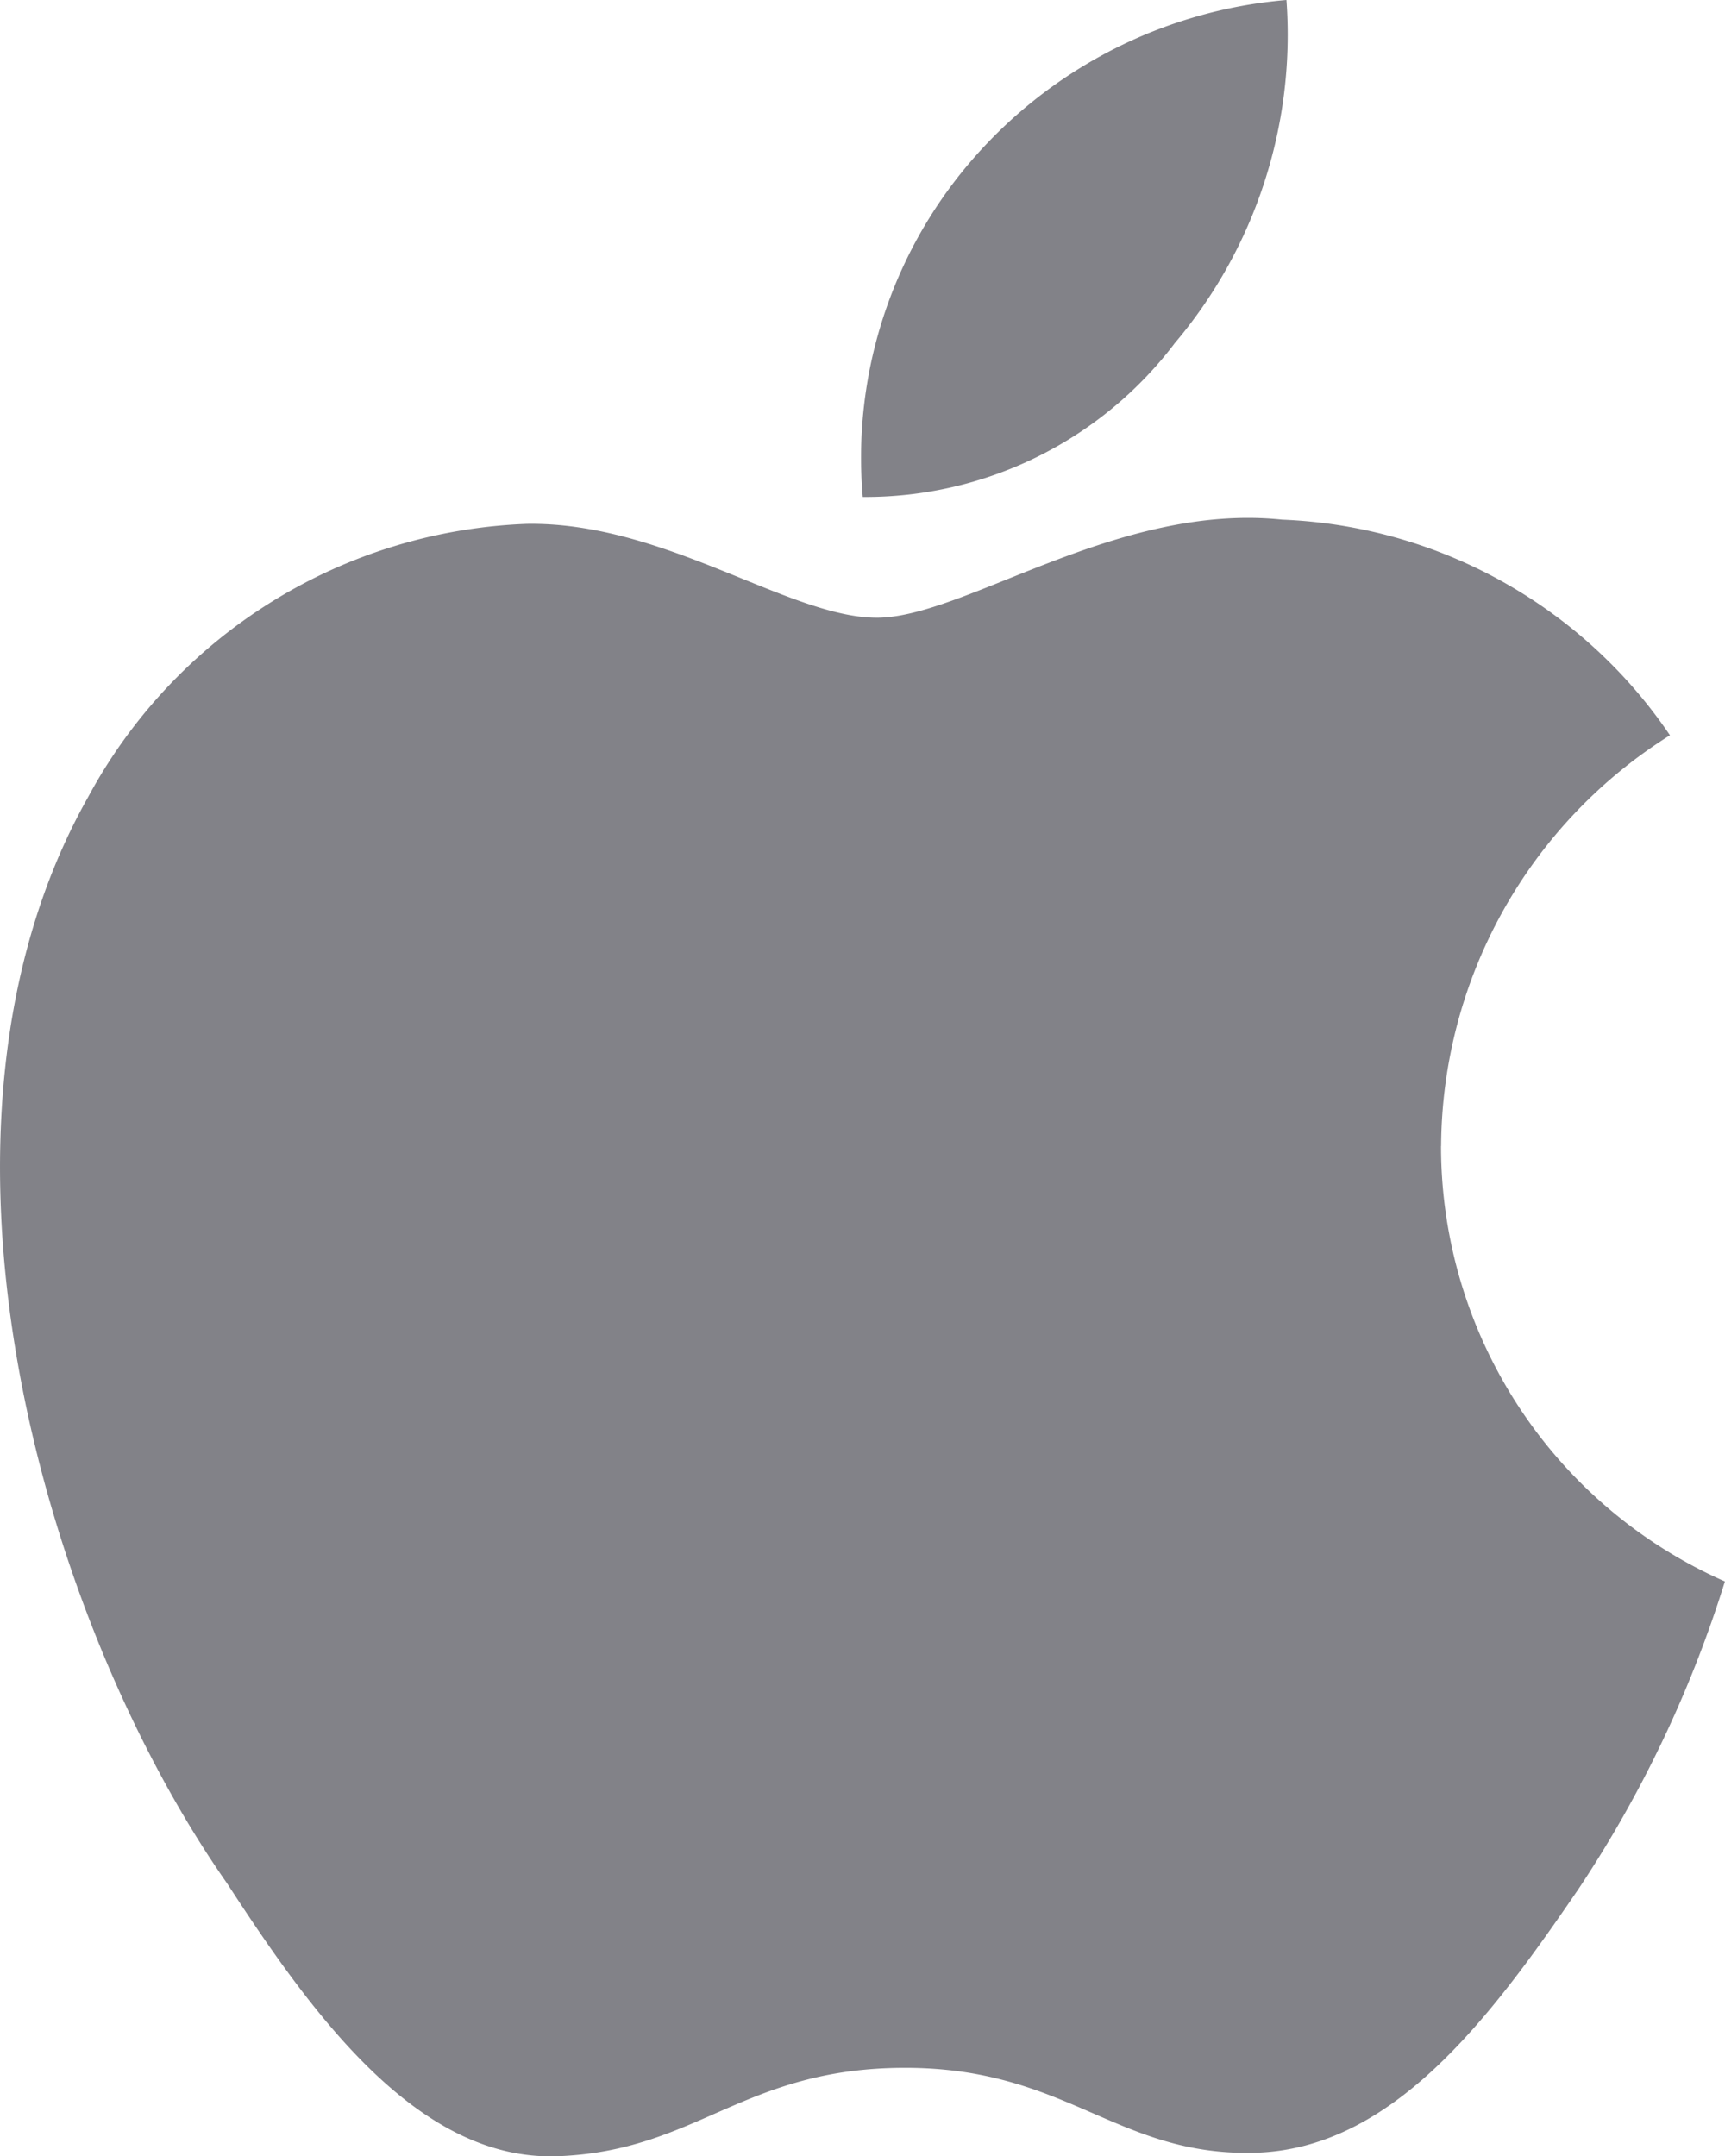
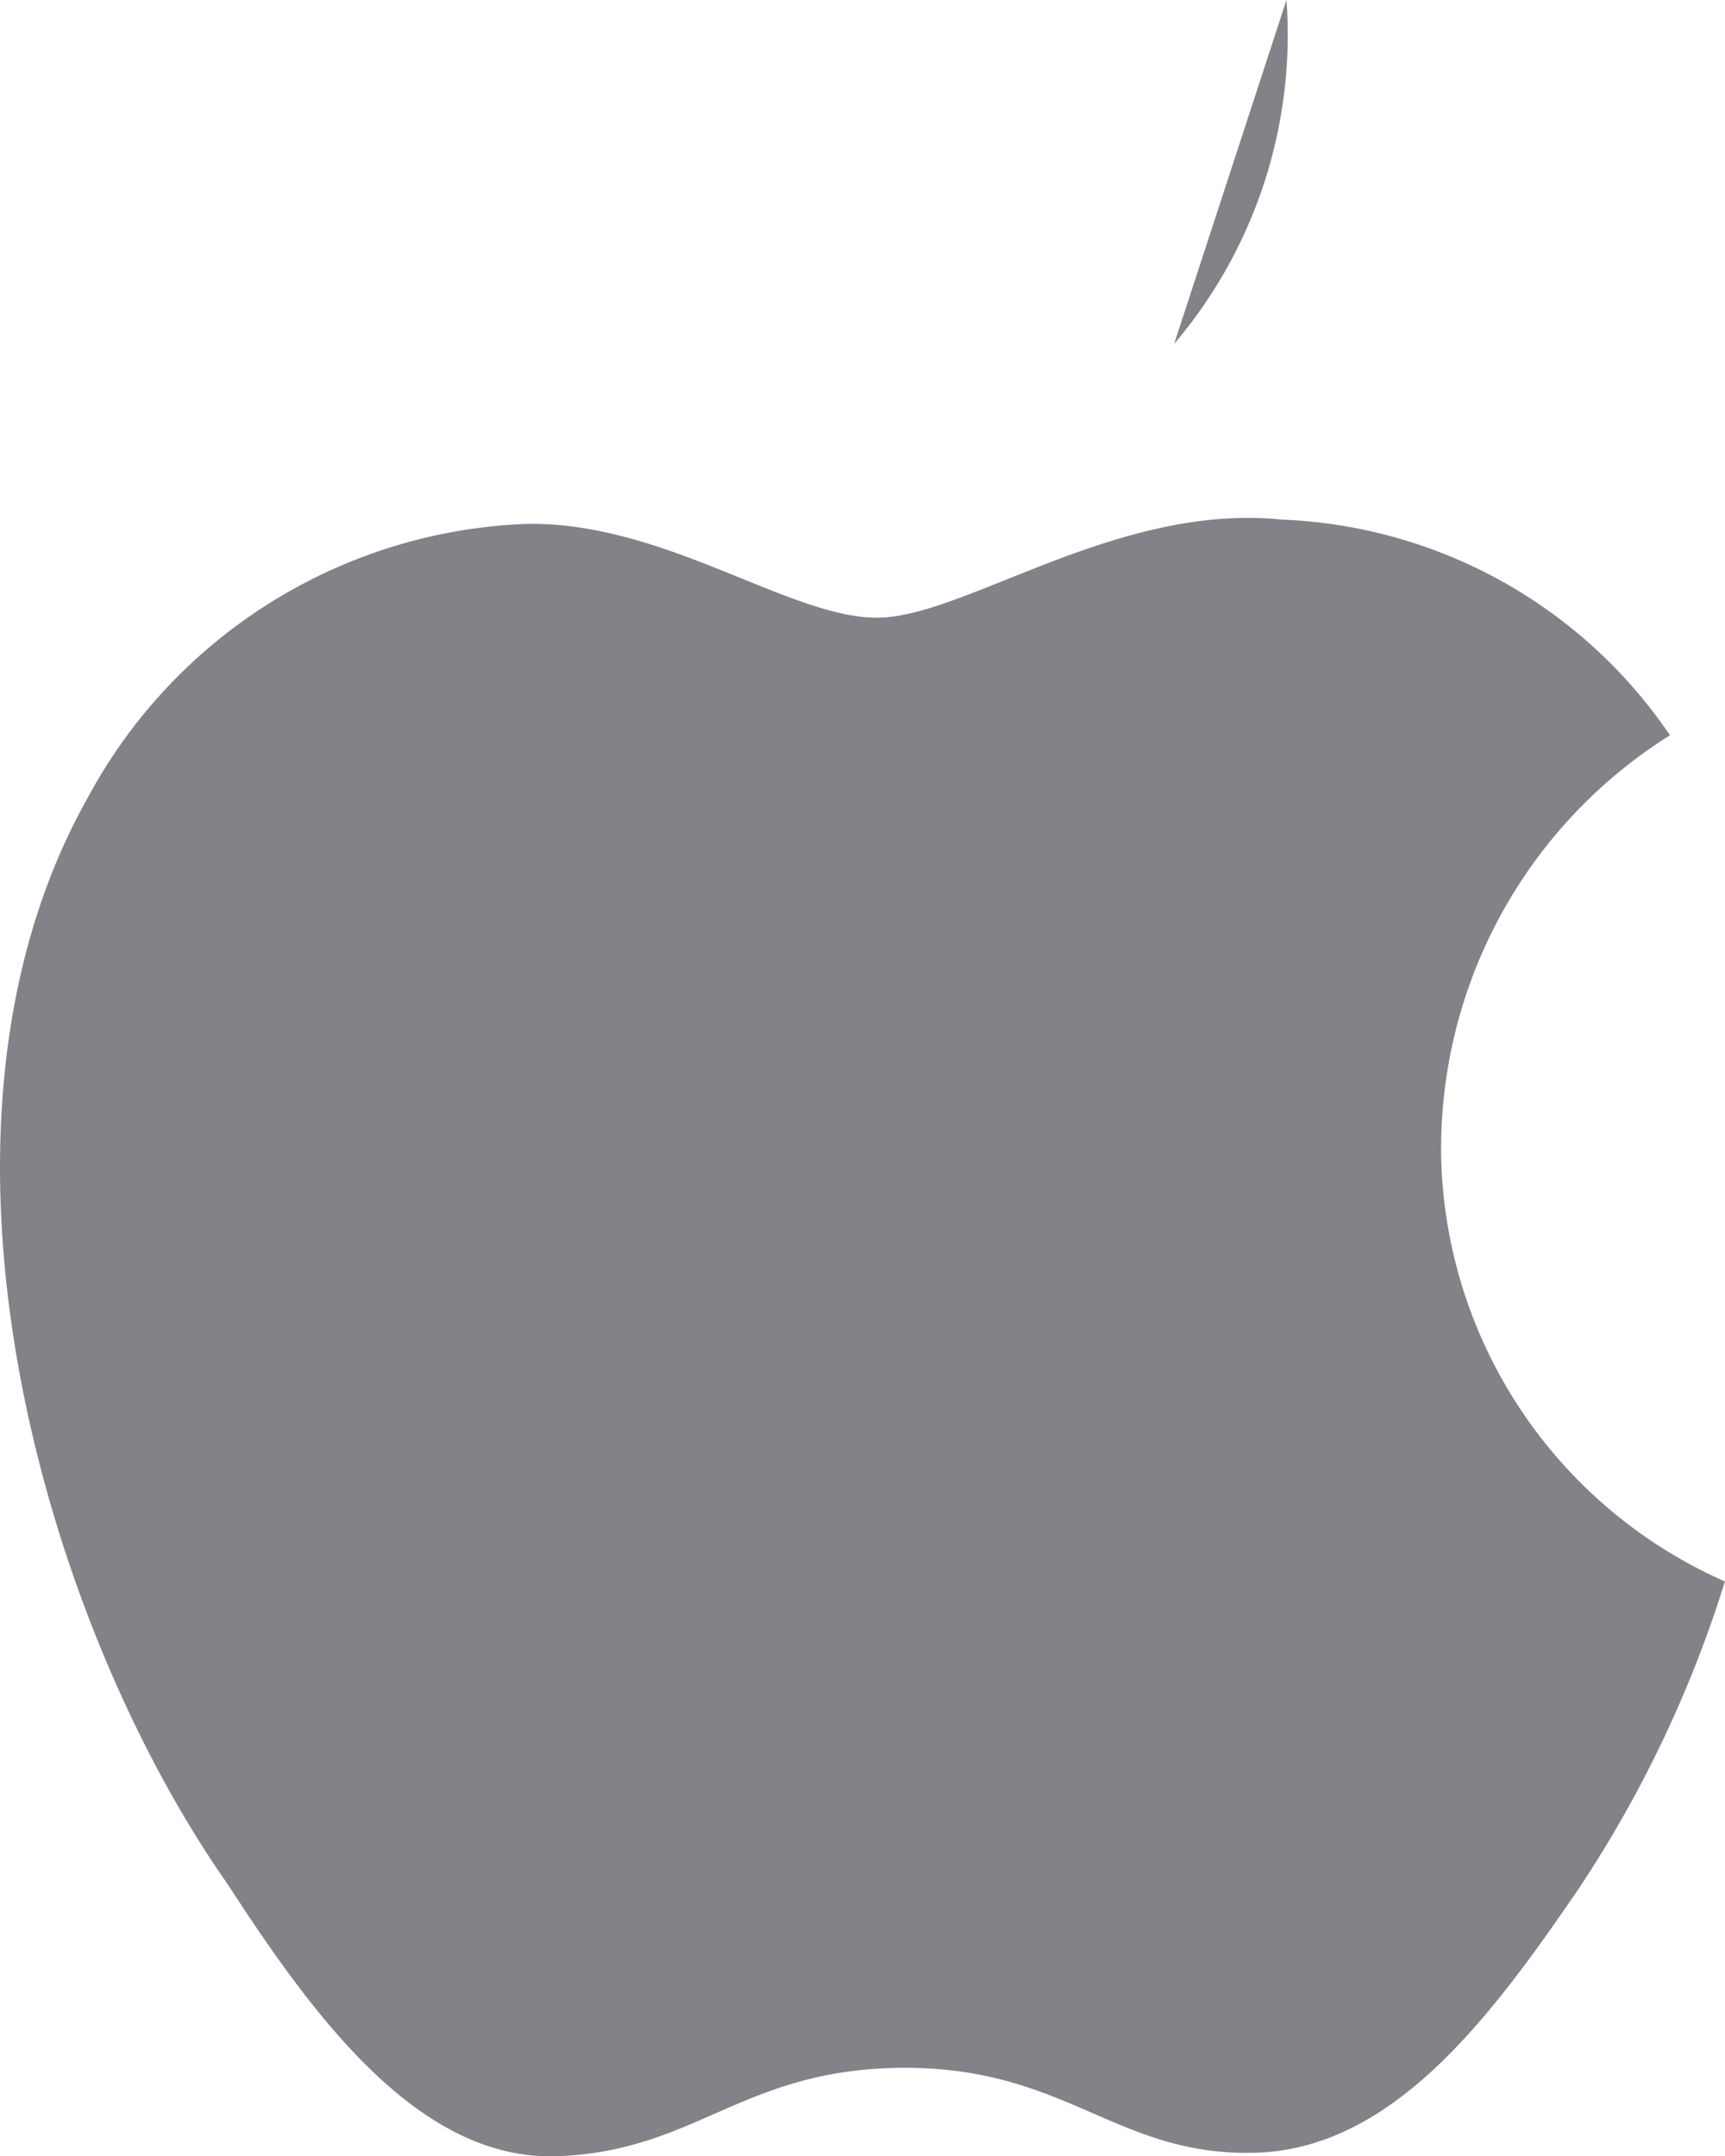
<svg xmlns="http://www.w3.org/2000/svg" width="19.998" height="25" viewBox="0 0 19.998 25">
-   <path id="apple" d="M17.468,5.987A5.537,5.537,0,0,0,18.77,2a5.421,5.421,0,0,0-3.684,1.9,5.273,5.273,0,0,0-1.228,3.862,4.5,4.5,0,0,0,3.611-1.775Zm3.095,9.3a5.658,5.658,0,0,1,2.653-4.762,5.7,5.7,0,0,0-4.495-2.5c-1.916-.2-3.684,1.137-4.7,1.137S11.561,8.049,9.965,8.074A6.03,6.03,0,0,0,4.88,11.237c-2.161,3.825-.553,9.512,1.609,12.6C7.471,25.348,8.7,27.06,10.321,27s2.149-1.025,4.028-1.025S16.805,27,18.4,26.96s2.726-1.55,3.758-3.062a13.853,13.853,0,0,0,1.695-3.562,5.515,5.515,0,0,1-3.291-5.05Z" transform="translate(-3.856 -2)" fill="#828288" />
+   <path id="apple" d="M17.468,5.987A5.537,5.537,0,0,0,18.77,2Zm3.095,9.3a5.658,5.658,0,0,1,2.653-4.762,5.7,5.7,0,0,0-4.495-2.5c-1.916-.2-3.684,1.137-4.7,1.137S11.561,8.049,9.965,8.074A6.03,6.03,0,0,0,4.88,11.237c-2.161,3.825-.553,9.512,1.609,12.6C7.471,25.348,8.7,27.06,10.321,27s2.149-1.025,4.028-1.025S16.805,27,18.4,26.96s2.726-1.55,3.758-3.062a13.853,13.853,0,0,0,1.695-3.562,5.515,5.515,0,0,1-3.291-5.05Z" transform="translate(-3.856 -2)" fill="#828288" />
</svg>